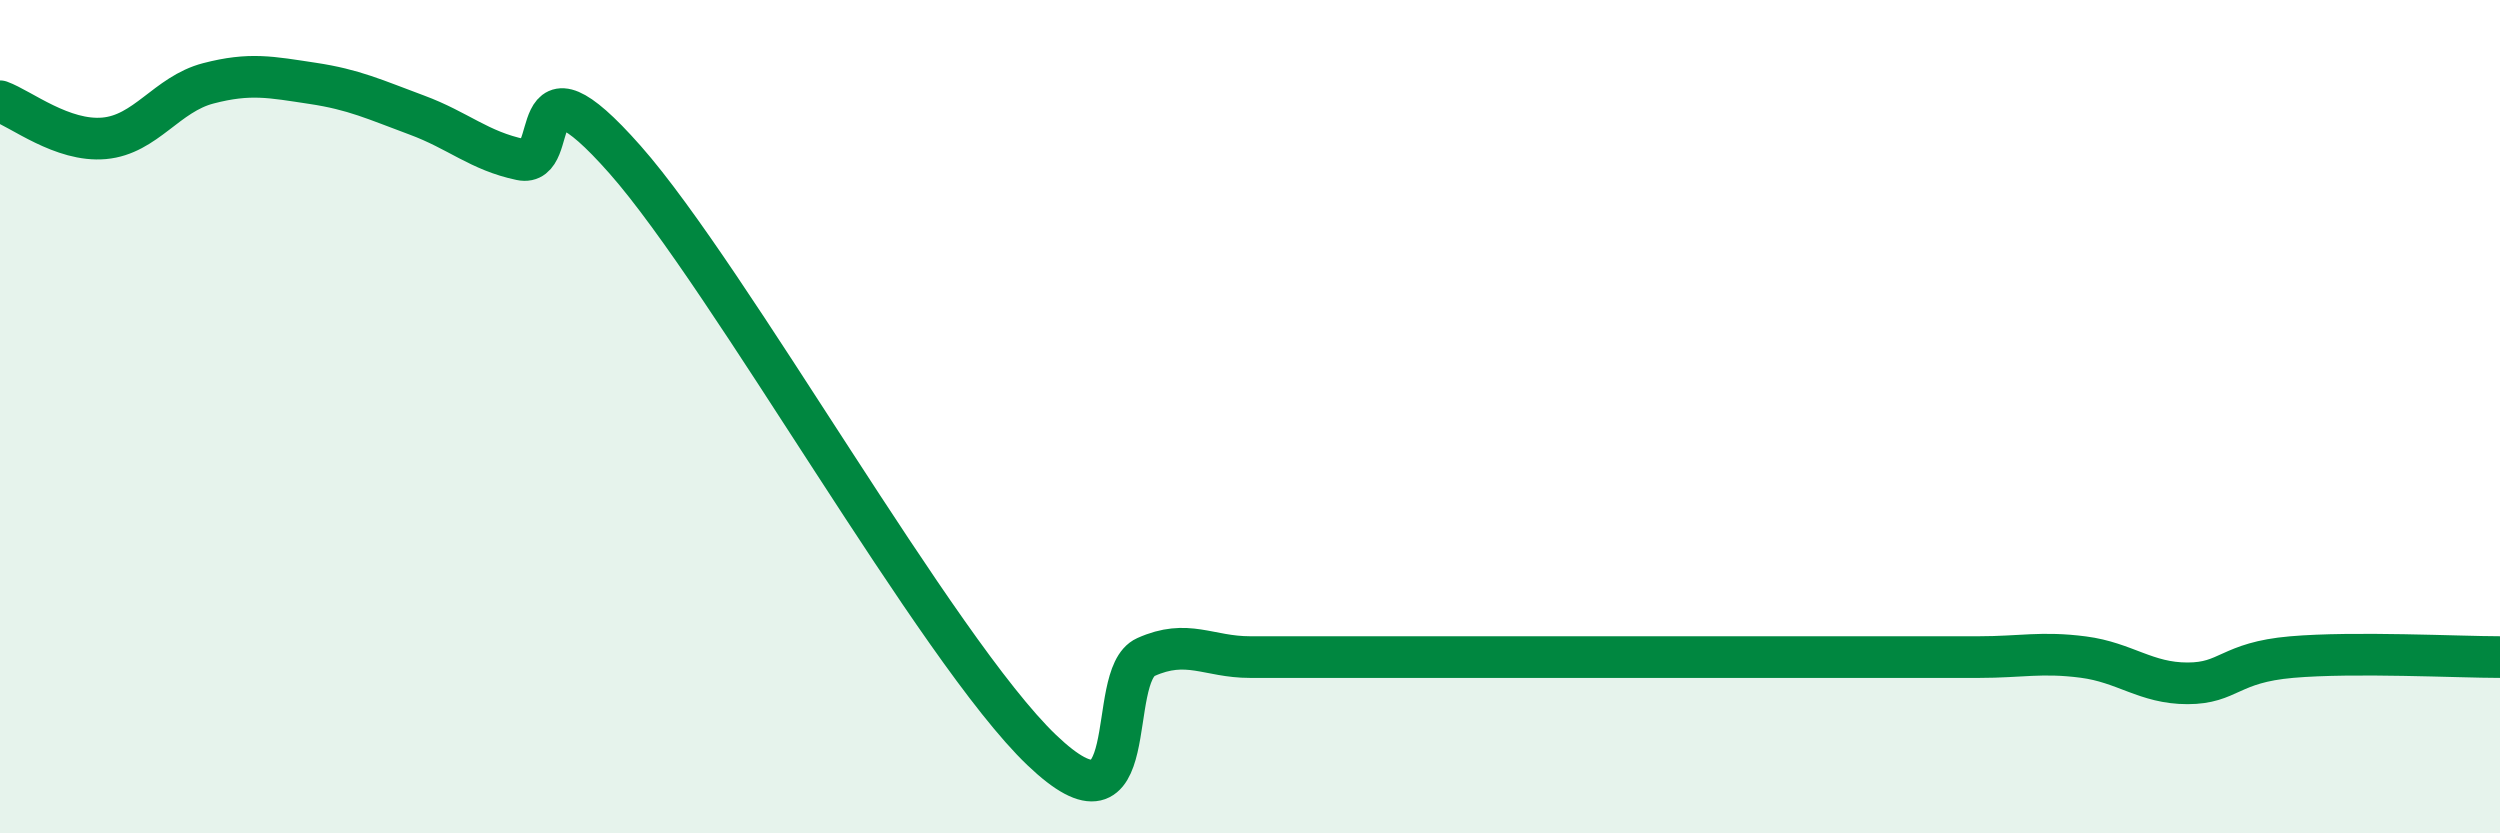
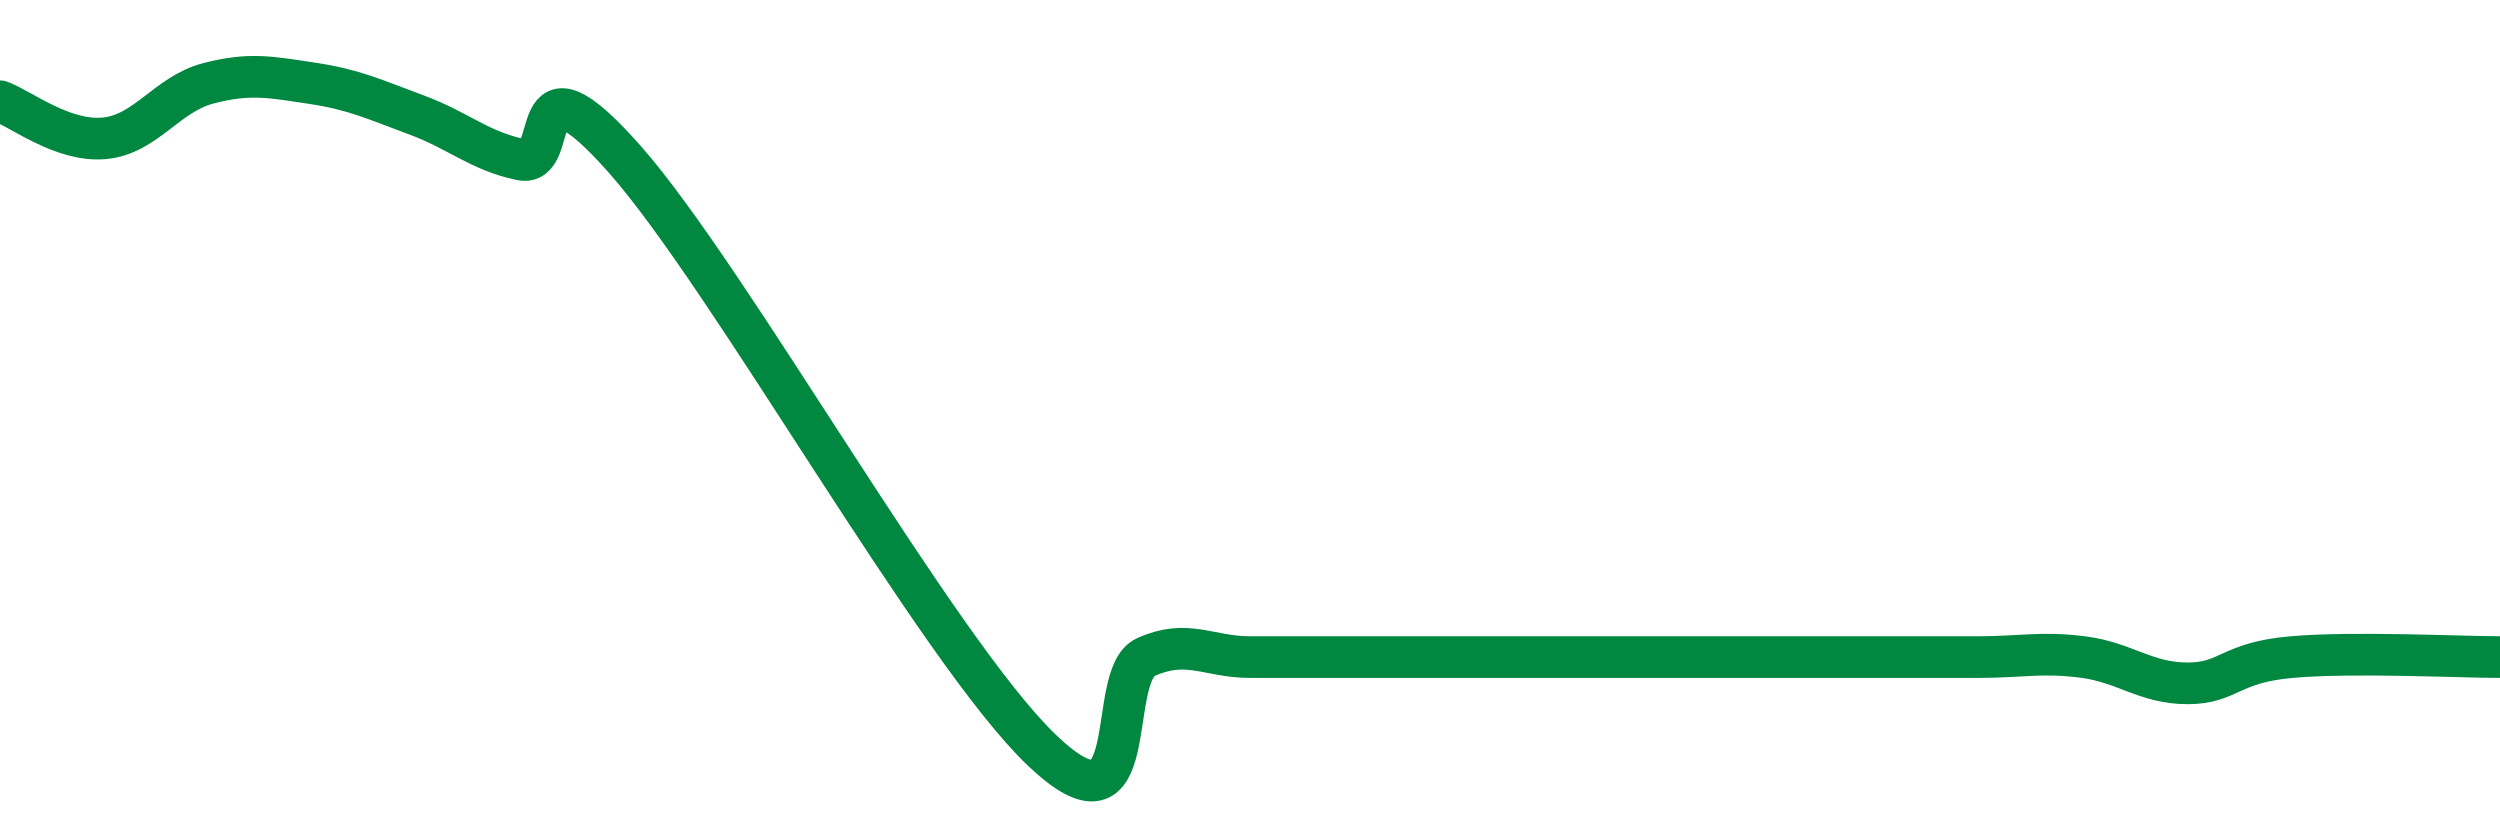
<svg xmlns="http://www.w3.org/2000/svg" width="60" height="20" viewBox="0 0 60 20">
-   <path d="M 0,2.43 C 0.5,2.61 1.5,3.41 2.5,3.32 C 3.5,3.23 4,2.26 5,2 C 6,1.74 6.5,1.85 7.5,2 C 8.5,2.15 9,2.39 10,2.76 C 11,3.13 11.5,3.62 12.5,3.83 C 13.5,4.04 12.5,1 15,3.83 C 17.5,6.66 22.5,15.61 25,18 C 27.5,20.39 26.5,16.22 27.5,15.77 C 28.5,15.32 29,15.77 30,15.77 C 31,15.77 31.5,15.77 32.5,15.77 C 33.5,15.77 34,15.77 35,15.77 C 36,15.77 36.5,15.77 37.5,15.77 C 38.5,15.77 39,15.77 40,15.77 C 41,15.77 41.5,15.77 42.5,15.77 C 43.5,15.77 44,15.77 45,15.77 C 46,15.77 46.5,15.77 47.5,15.77 C 48.5,15.77 49,15.64 50,15.77 C 51,15.9 51.5,16.4 52.5,16.4 C 53.5,16.4 53.5,15.9 55,15.77 C 56.5,15.64 59,15.77 60,15.77L60 20L0 20Z" fill="#008740" opacity="0.1" stroke-linecap="round" stroke-linejoin="round" />
-   <path d="M 0,2.43 C 0.5,2.61 1.5,3.41 2.5,3.32 C 3.5,3.23 4,2.26 5,2 C 6,1.74 6.5,1.85 7.5,2 C 8.5,2.15 9,2.39 10,2.76 C 11,3.13 11.5,3.62 12.5,3.83 C 13.5,4.04 12.5,1 15,3.83 C 17.5,6.66 22.5,15.61 25,18 C 27.5,20.39 26.5,16.22 27.5,15.77 C 28.5,15.32 29,15.77 30,15.77 C 31,15.77 31.5,15.77 32.5,15.77 C 33.5,15.77 34,15.77 35,15.77 C 36,15.77 36.5,15.77 37.5,15.77 C 38.5,15.77 39,15.77 40,15.77 C 41,15.77 41.5,15.77 42.5,15.77 C 43.5,15.77 44,15.77 45,15.77 C 46,15.77 46.5,15.77 47.5,15.77 C 48.5,15.77 49,15.64 50,15.77 C 51,15.9 51.5,16.4 52.5,16.4 C 53.5,16.4 53.5,15.9 55,15.77 C 56.5,15.64 59,15.77 60,15.77" stroke="#008740" stroke-width="1" fill="none" stroke-linecap="round" stroke-linejoin="round" />
+   <path d="M 0,2.43 C 0.5,2.61 1.5,3.41 2.5,3.32 C 3.5,3.23 4,2.26 5,2 C 6,1.74 6.5,1.85 7.5,2 C 8.5,2.15 9,2.39 10,2.76 C 11,3.13 11.5,3.62 12.5,3.83 C 13.5,4.04 12.5,1 15,3.83 C 17.5,6.66 22.5,15.61 25,18 C 27.5,20.39 26.5,16.22 27.5,15.77 C 28.5,15.32 29,15.77 30,15.77 C 33.5,15.77 34,15.77 35,15.77 C 36,15.77 36.5,15.77 37.5,15.77 C 38.5,15.77 39,15.77 40,15.77 C 41,15.77 41.5,15.77 42.5,15.77 C 43.5,15.77 44,15.77 45,15.77 C 46,15.77 46.5,15.77 47.5,15.77 C 48.5,15.77 49,15.64 50,15.77 C 51,15.9 51.5,16.4 52.5,16.4 C 53.5,16.4 53.5,15.9 55,15.77 C 56.5,15.64 59,15.77 60,15.77" stroke="#008740" stroke-width="1" fill="none" stroke-linecap="round" stroke-linejoin="round" />
</svg>